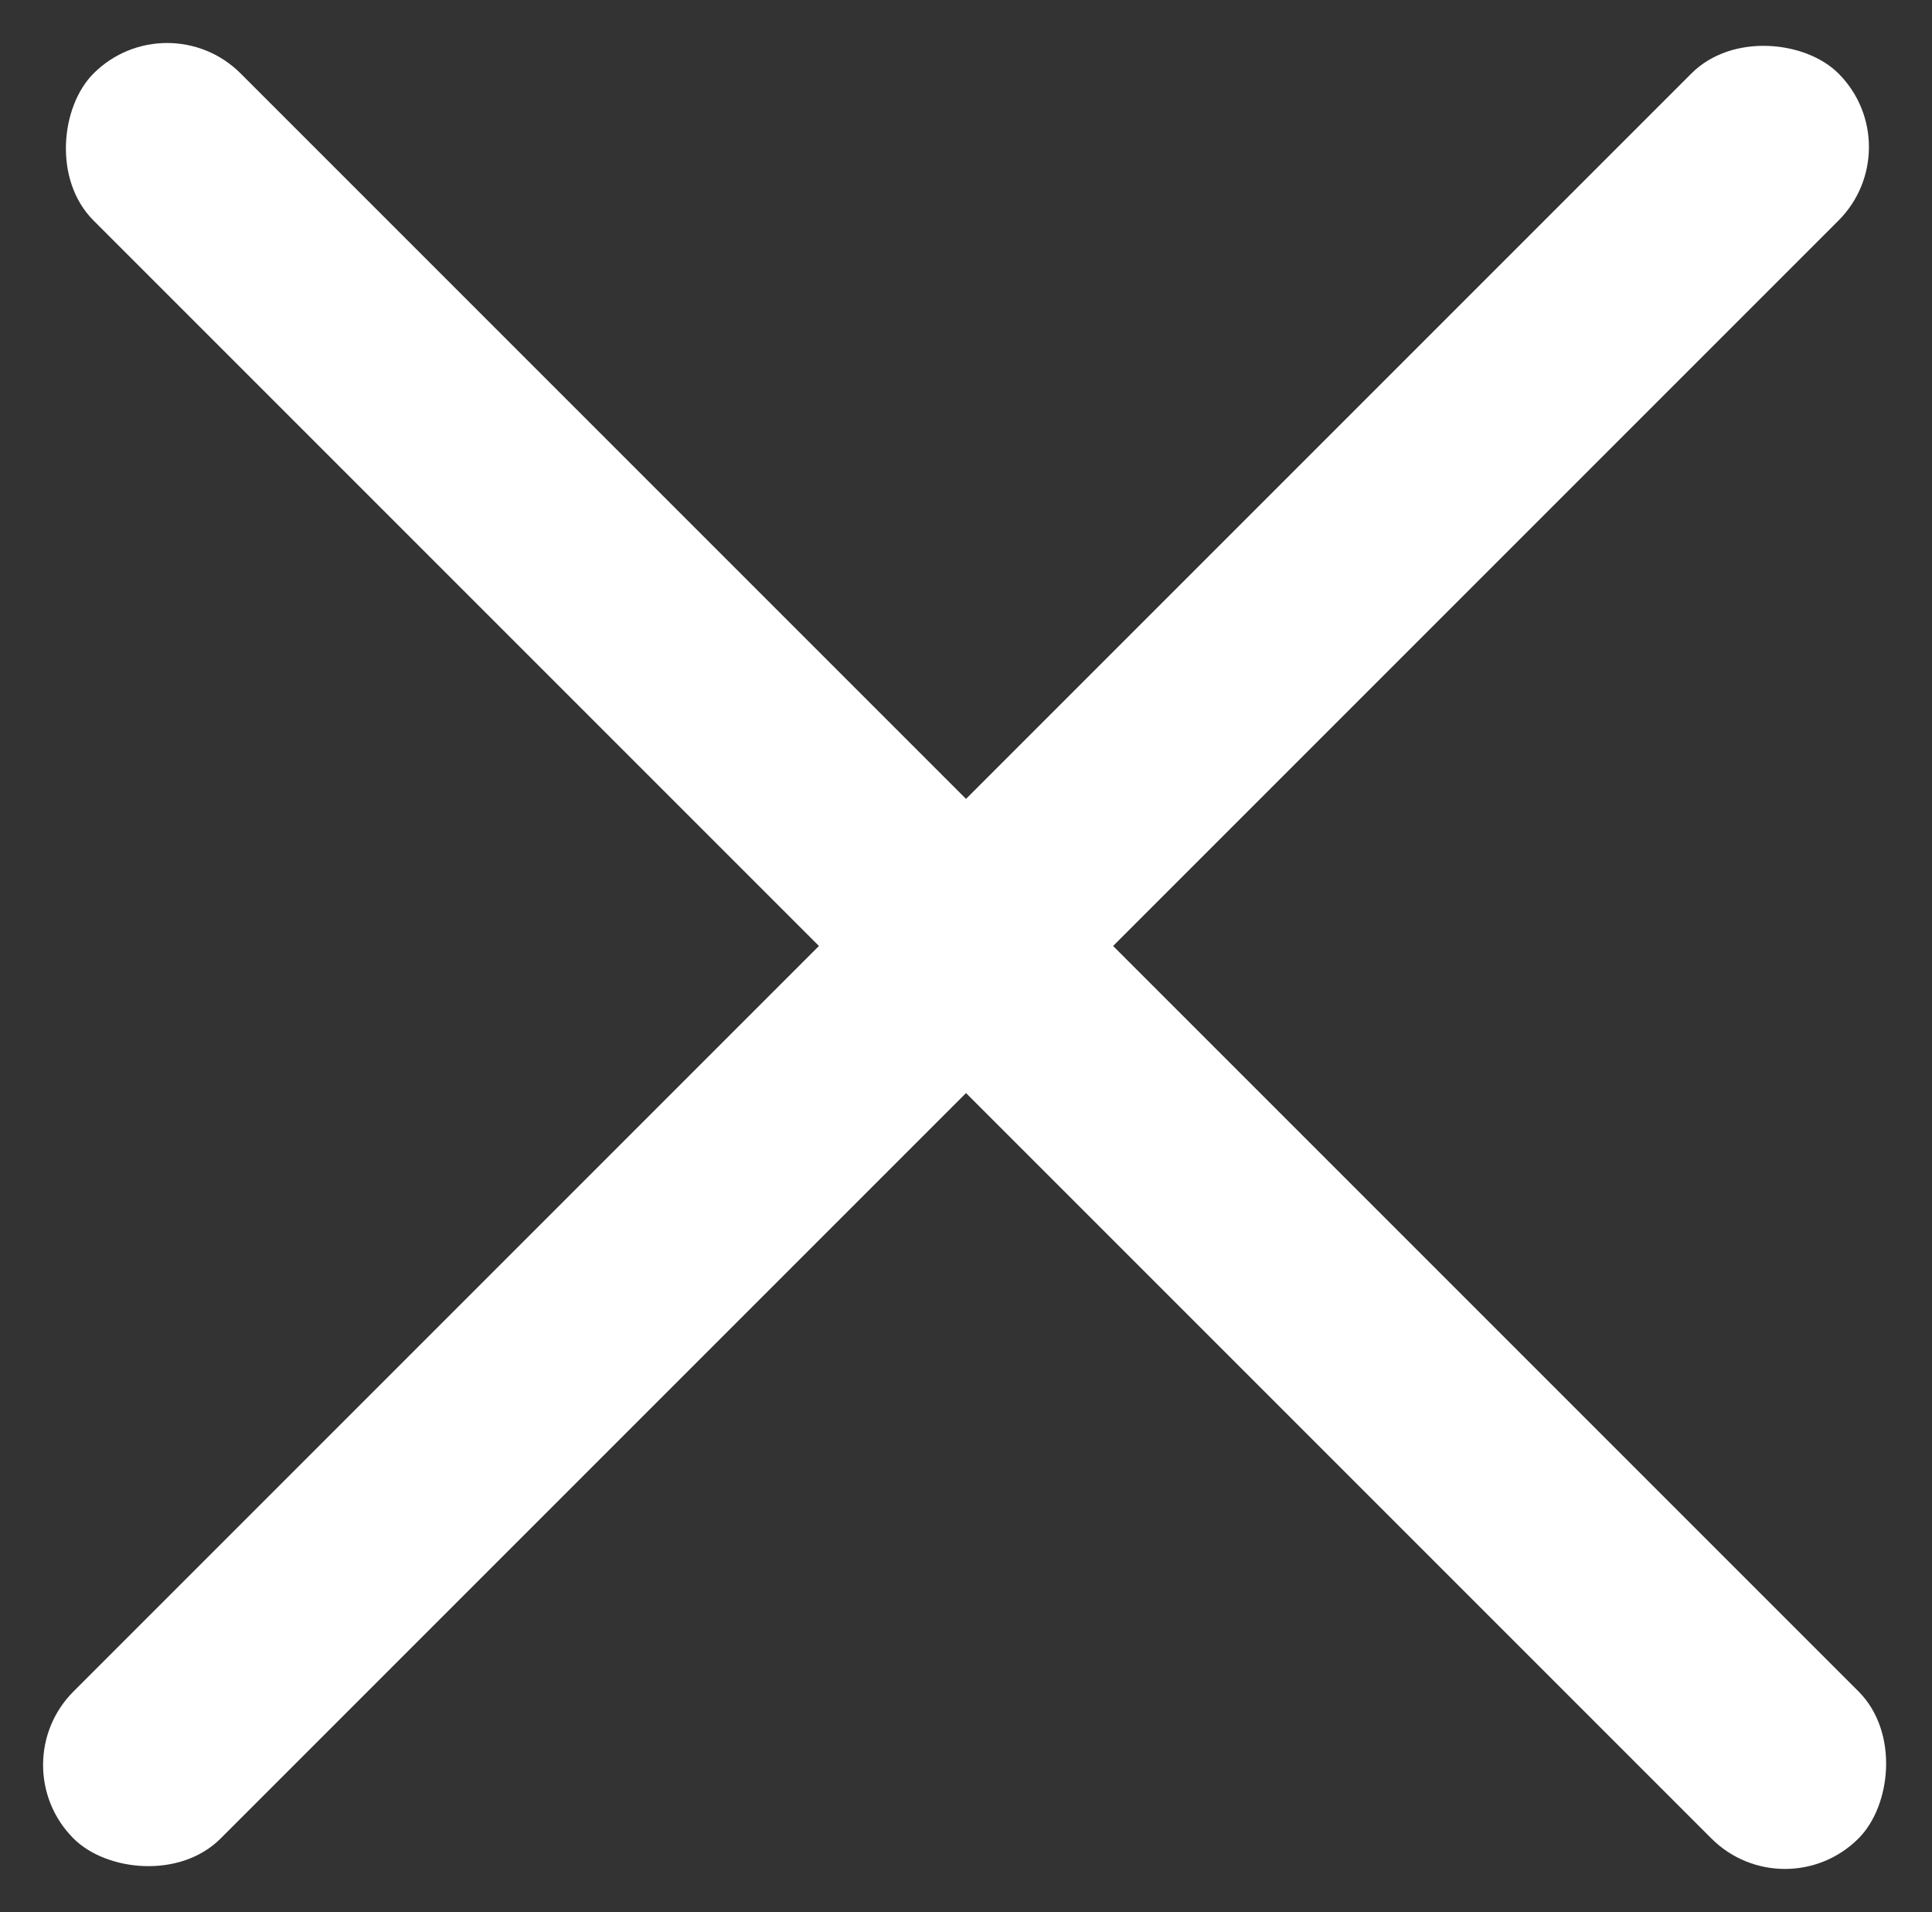
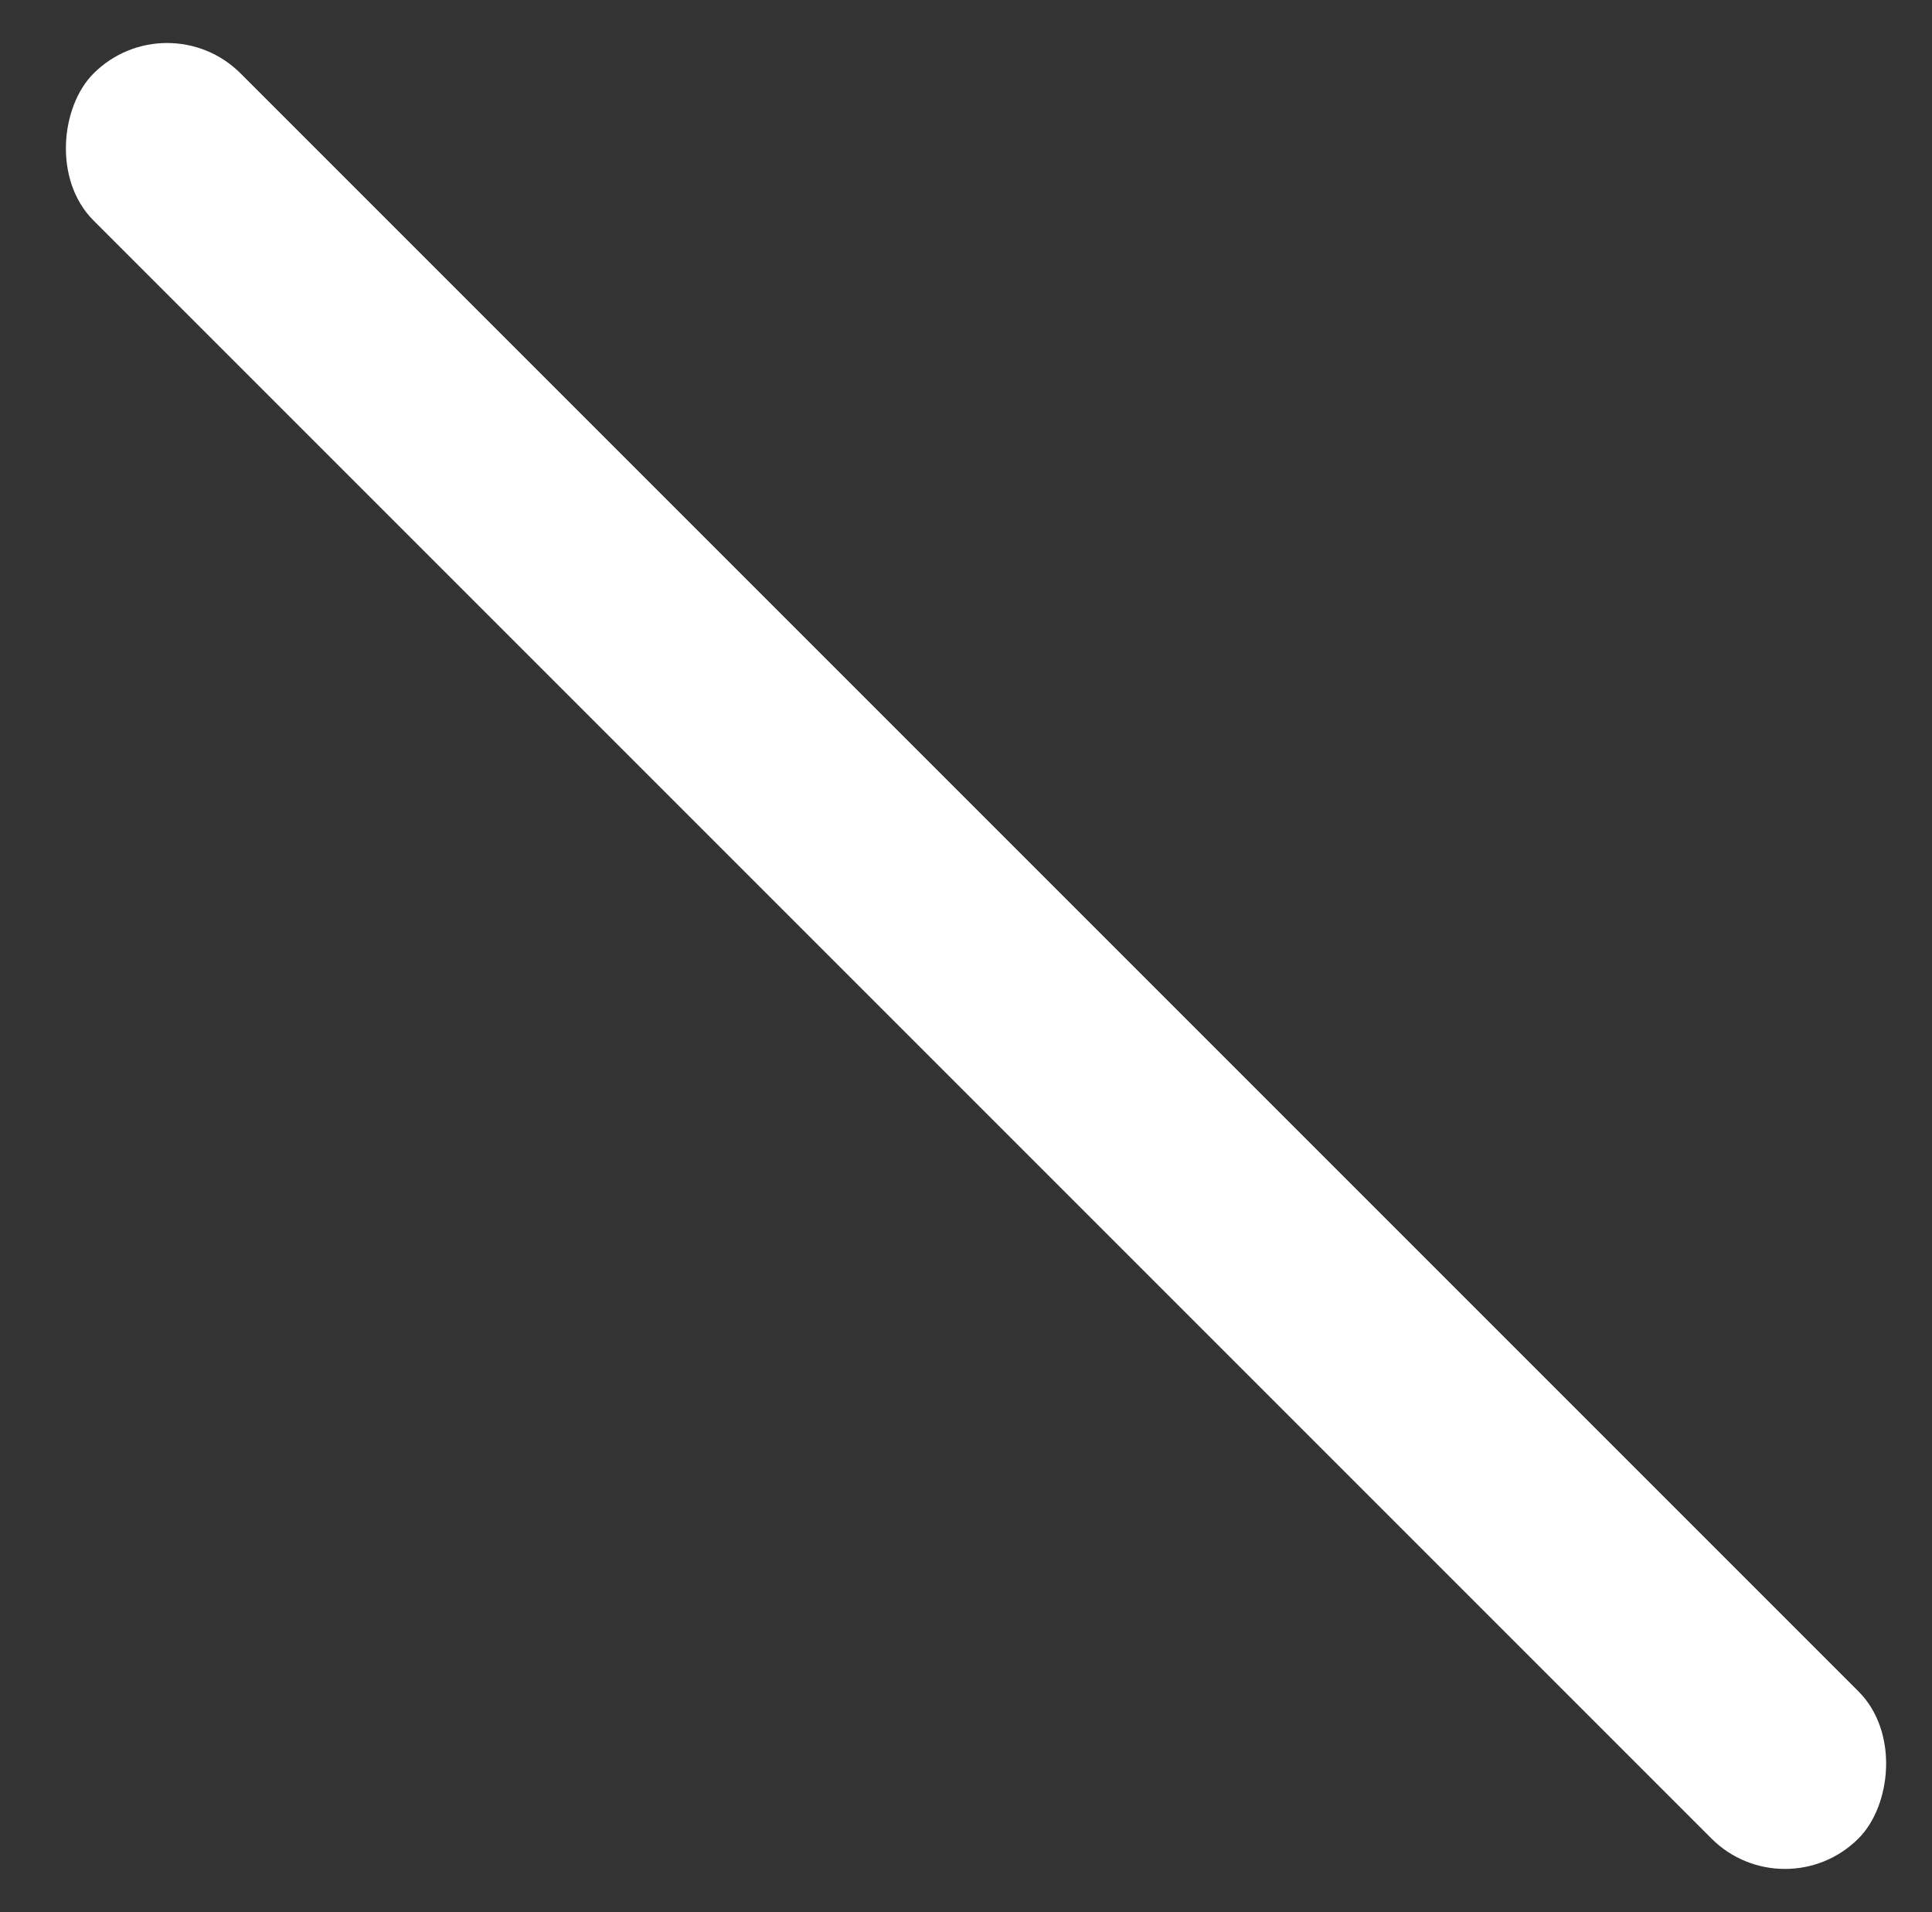
<svg xmlns="http://www.w3.org/2000/svg" width="18.577" height="18.385" viewBox="0 0 18.577 18.385">
  <rect x="0" y="0" width="18.577" height="18.385" fill="#333333" stroke="none" />
  <defs>
    <style>.a{fill:#fff;}</style>
  </defs>
  <g transform="translate(-443.808 -18.808)">
-     <rect class="a" width="24" height="2" rx="1" transform="translate(443.808 35.778) rotate(-45)" />
    <rect class="a" width="24" height="2" rx="1" transform="translate(460.971 37.192) rotate(-135)" />
  </g>
</svg>